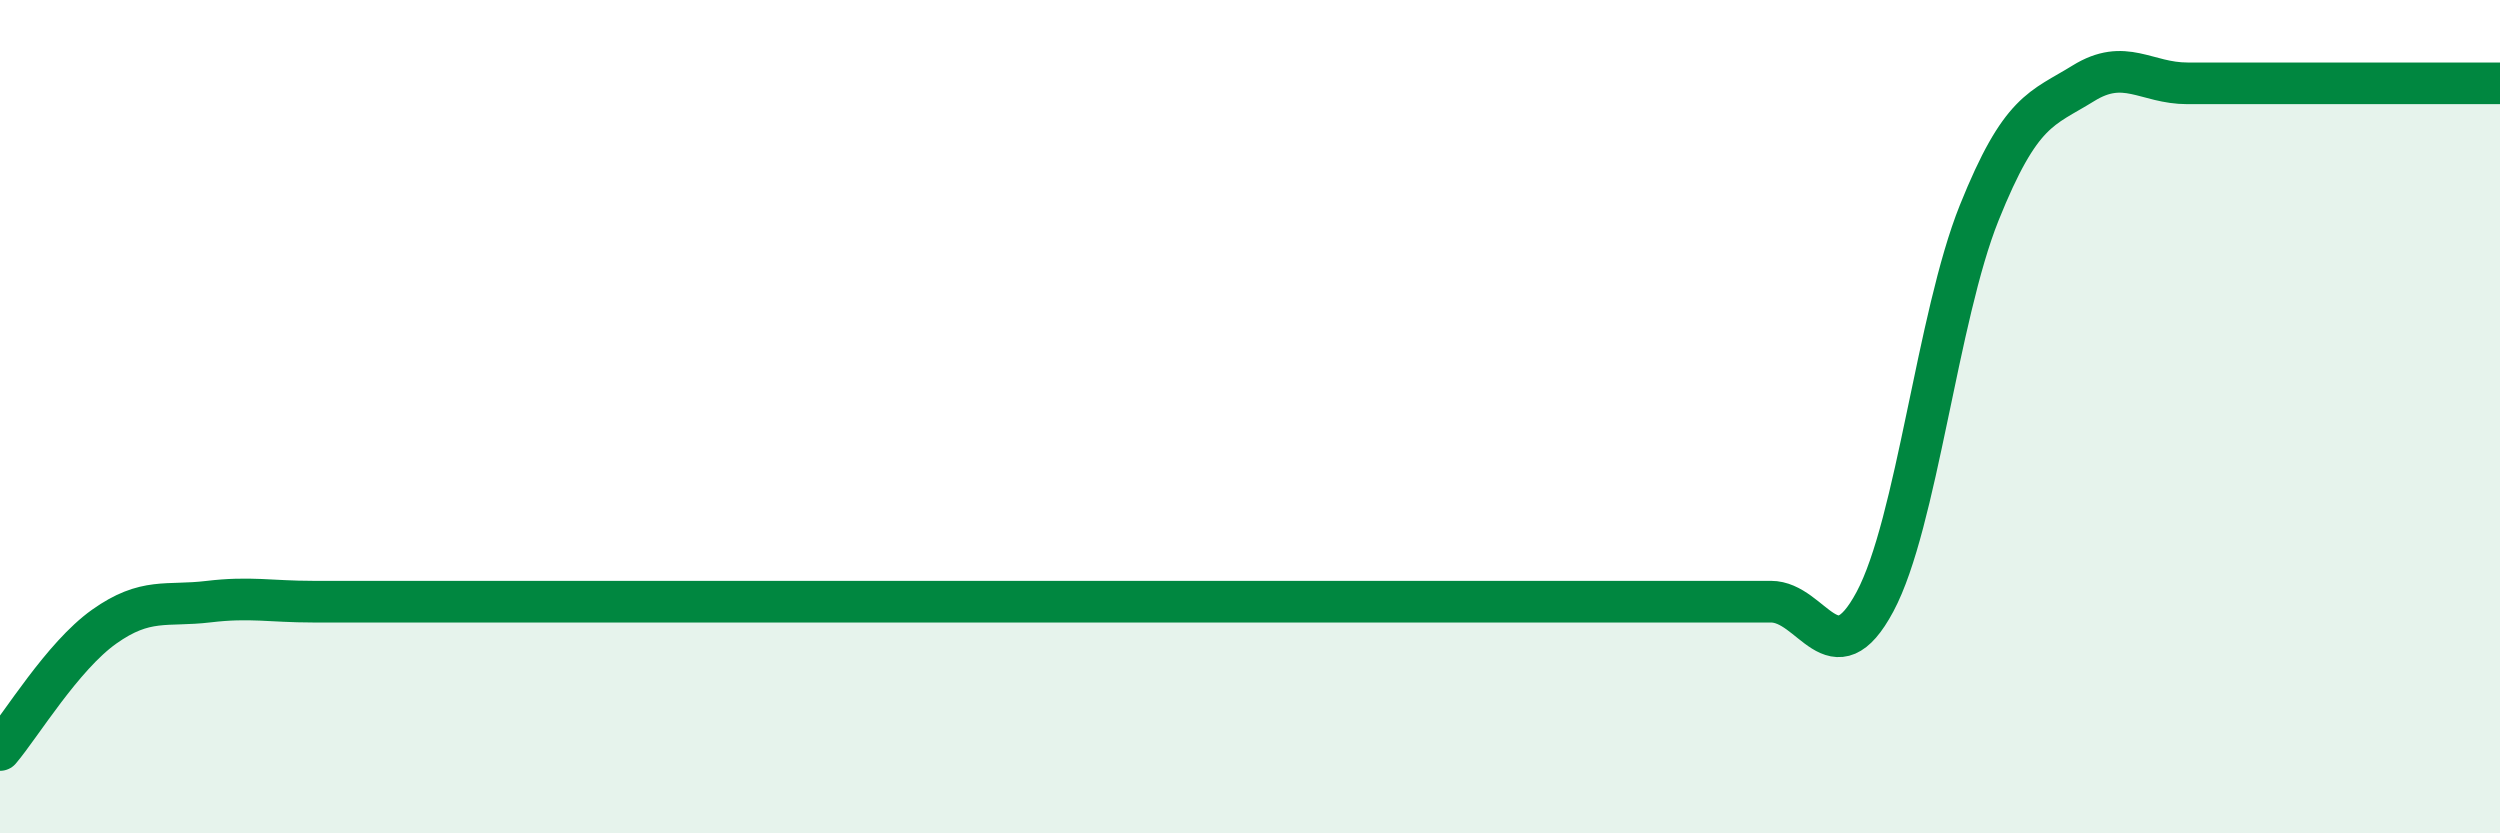
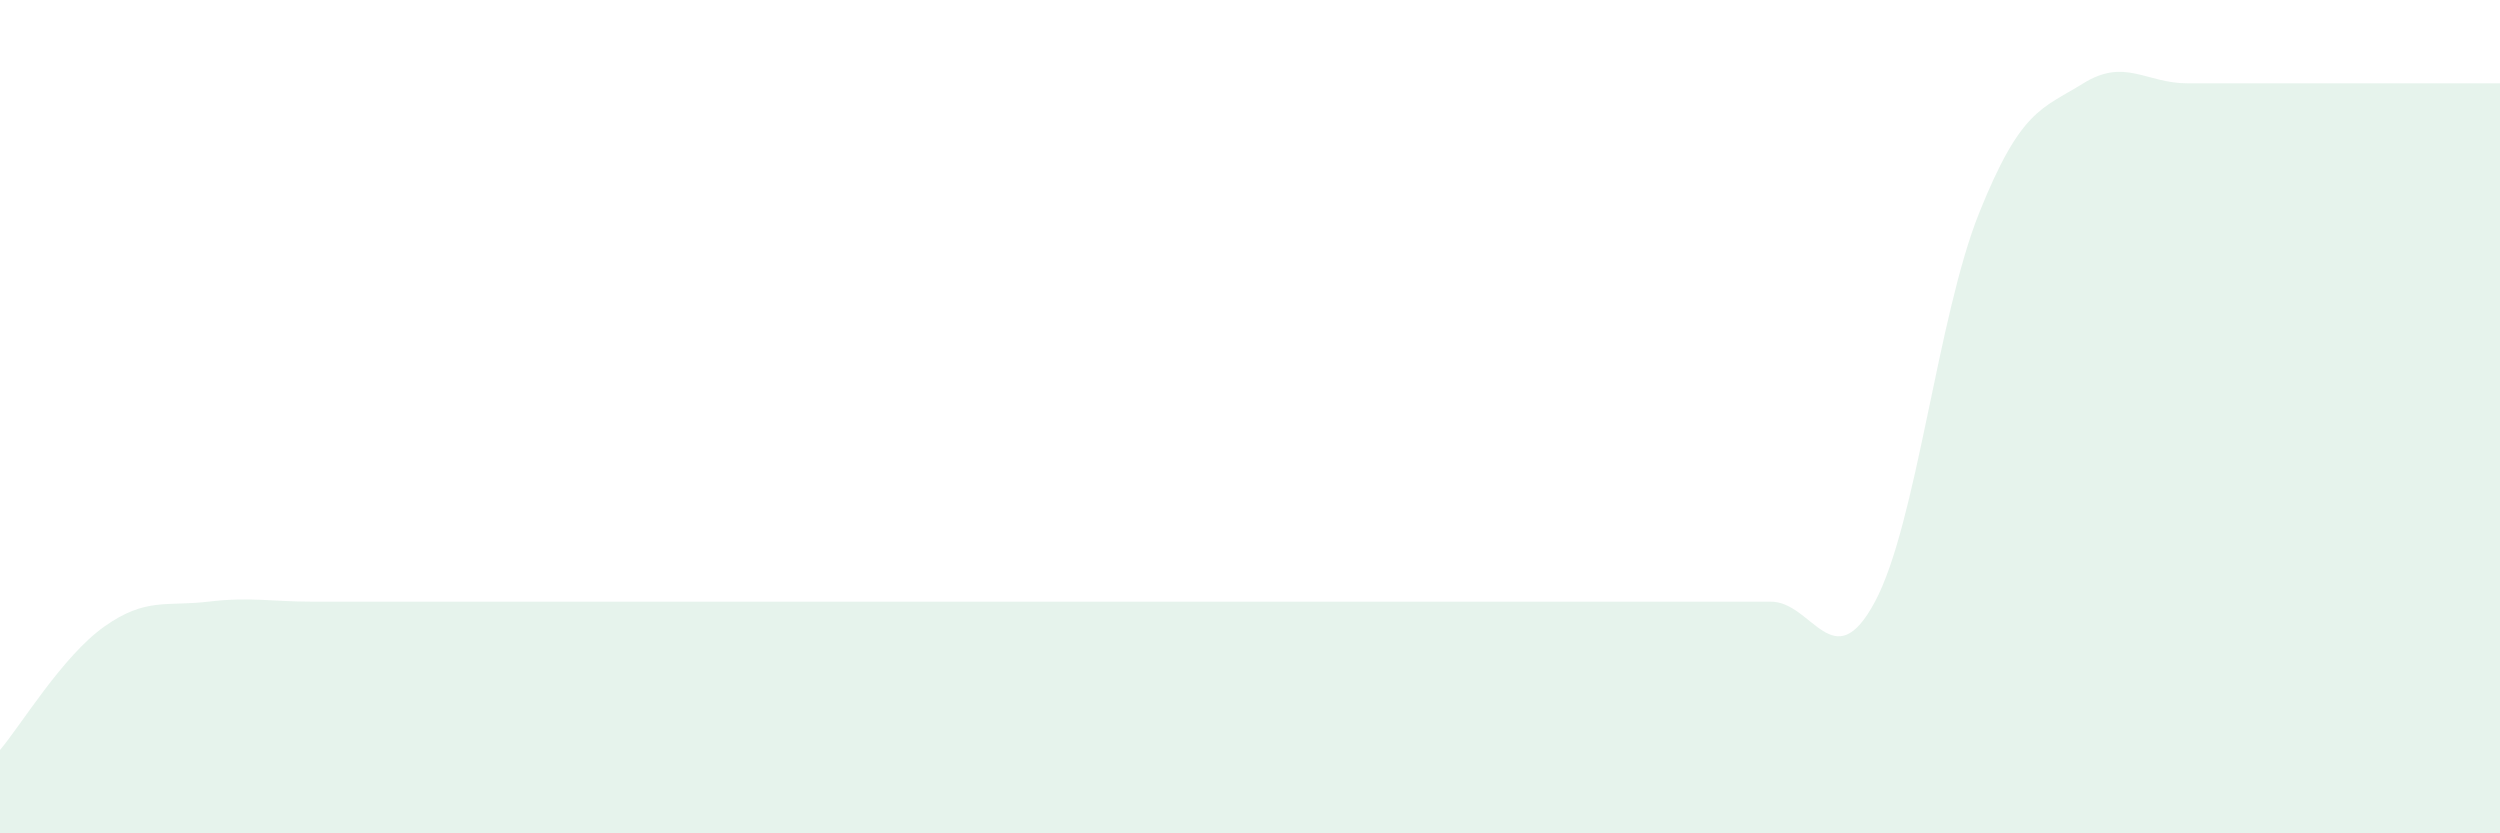
<svg xmlns="http://www.w3.org/2000/svg" width="60" height="20" viewBox="0 0 60 20">
  <path d="M 0,18 C 0.5,17.41 1.5,15.75 2.5,15.04 C 3.5,14.33 4,14.56 5,14.44 C 6,14.32 6.5,14.44 7.5,14.44 C 8.5,14.44 9,14.44 10,14.44 C 11,14.44 11.5,14.44 12.5,14.44 C 13.5,14.44 14,14.44 15,14.44 C 16,14.44 16.5,14.44 17.5,14.44 C 18.5,14.44 19,14.44 20,14.44 C 21,14.44 21.5,14.44 22.5,14.44 C 23.5,14.44 24,14.44 25,14.44 C 26,14.44 26.5,14.44 27.5,14.44 C 28.5,14.44 29,14.44 30,14.44 C 31,14.44 31.5,14.44 32.5,14.44 C 33.5,14.44 34,14.44 35,14.44 C 36,14.44 36.5,14.44 37.5,14.44 C 38.5,14.44 39,14.44 40,14.44 C 41,14.44 41.5,14.44 42.5,14.44 C 43.5,14.44 44,16.31 45,14.44 C 46,12.57 46.5,7.6 47.5,5.11 C 48.5,2.62 49,2.62 50,2 C 51,1.38 51.5,2 52.5,2 C 53.5,2 53.5,2 55,2 C 56.5,2 59,2 60,2L60 20L0 20Z" fill="#008740" opacity="0.1" stroke-linecap="round" stroke-linejoin="round" />
-   <path d="M 0,18 C 0.5,17.41 1.5,15.75 2.5,15.04 C 3.5,14.33 4,14.56 5,14.44 C 6,14.32 6.5,14.44 7.5,14.44 C 8.5,14.44 9,14.44 10,14.44 C 11,14.44 11.5,14.44 12.5,14.44 C 13.5,14.44 14,14.44 15,14.44 C 16,14.44 16.5,14.44 17.5,14.44 C 18.5,14.44 19,14.44 20,14.44 C 21,14.44 21.5,14.44 22.5,14.44 C 23.5,14.44 24,14.44 25,14.44 C 26,14.44 26.5,14.44 27.5,14.44 C 28.5,14.44 29,14.44 30,14.44 C 31,14.44 31.5,14.44 32.5,14.44 C 33.5,14.44 34,14.44 35,14.44 C 36,14.44 36.5,14.44 37.5,14.44 C 38.5,14.44 39,14.44 40,14.44 C 41,14.44 41.5,14.44 42.5,14.44 C 43.5,14.44 44,16.31 45,14.44 C 46,12.57 46.5,7.6 47.5,5.11 C 48.5,2.62 49,2.62 50,2 C 51,1.38 51.5,2 52.5,2 C 53.5,2 53.5,2 55,2 C 56.5,2 59,2 60,2" stroke="#008740" stroke-width="1" fill="none" stroke-linecap="round" stroke-linejoin="round" />
</svg>